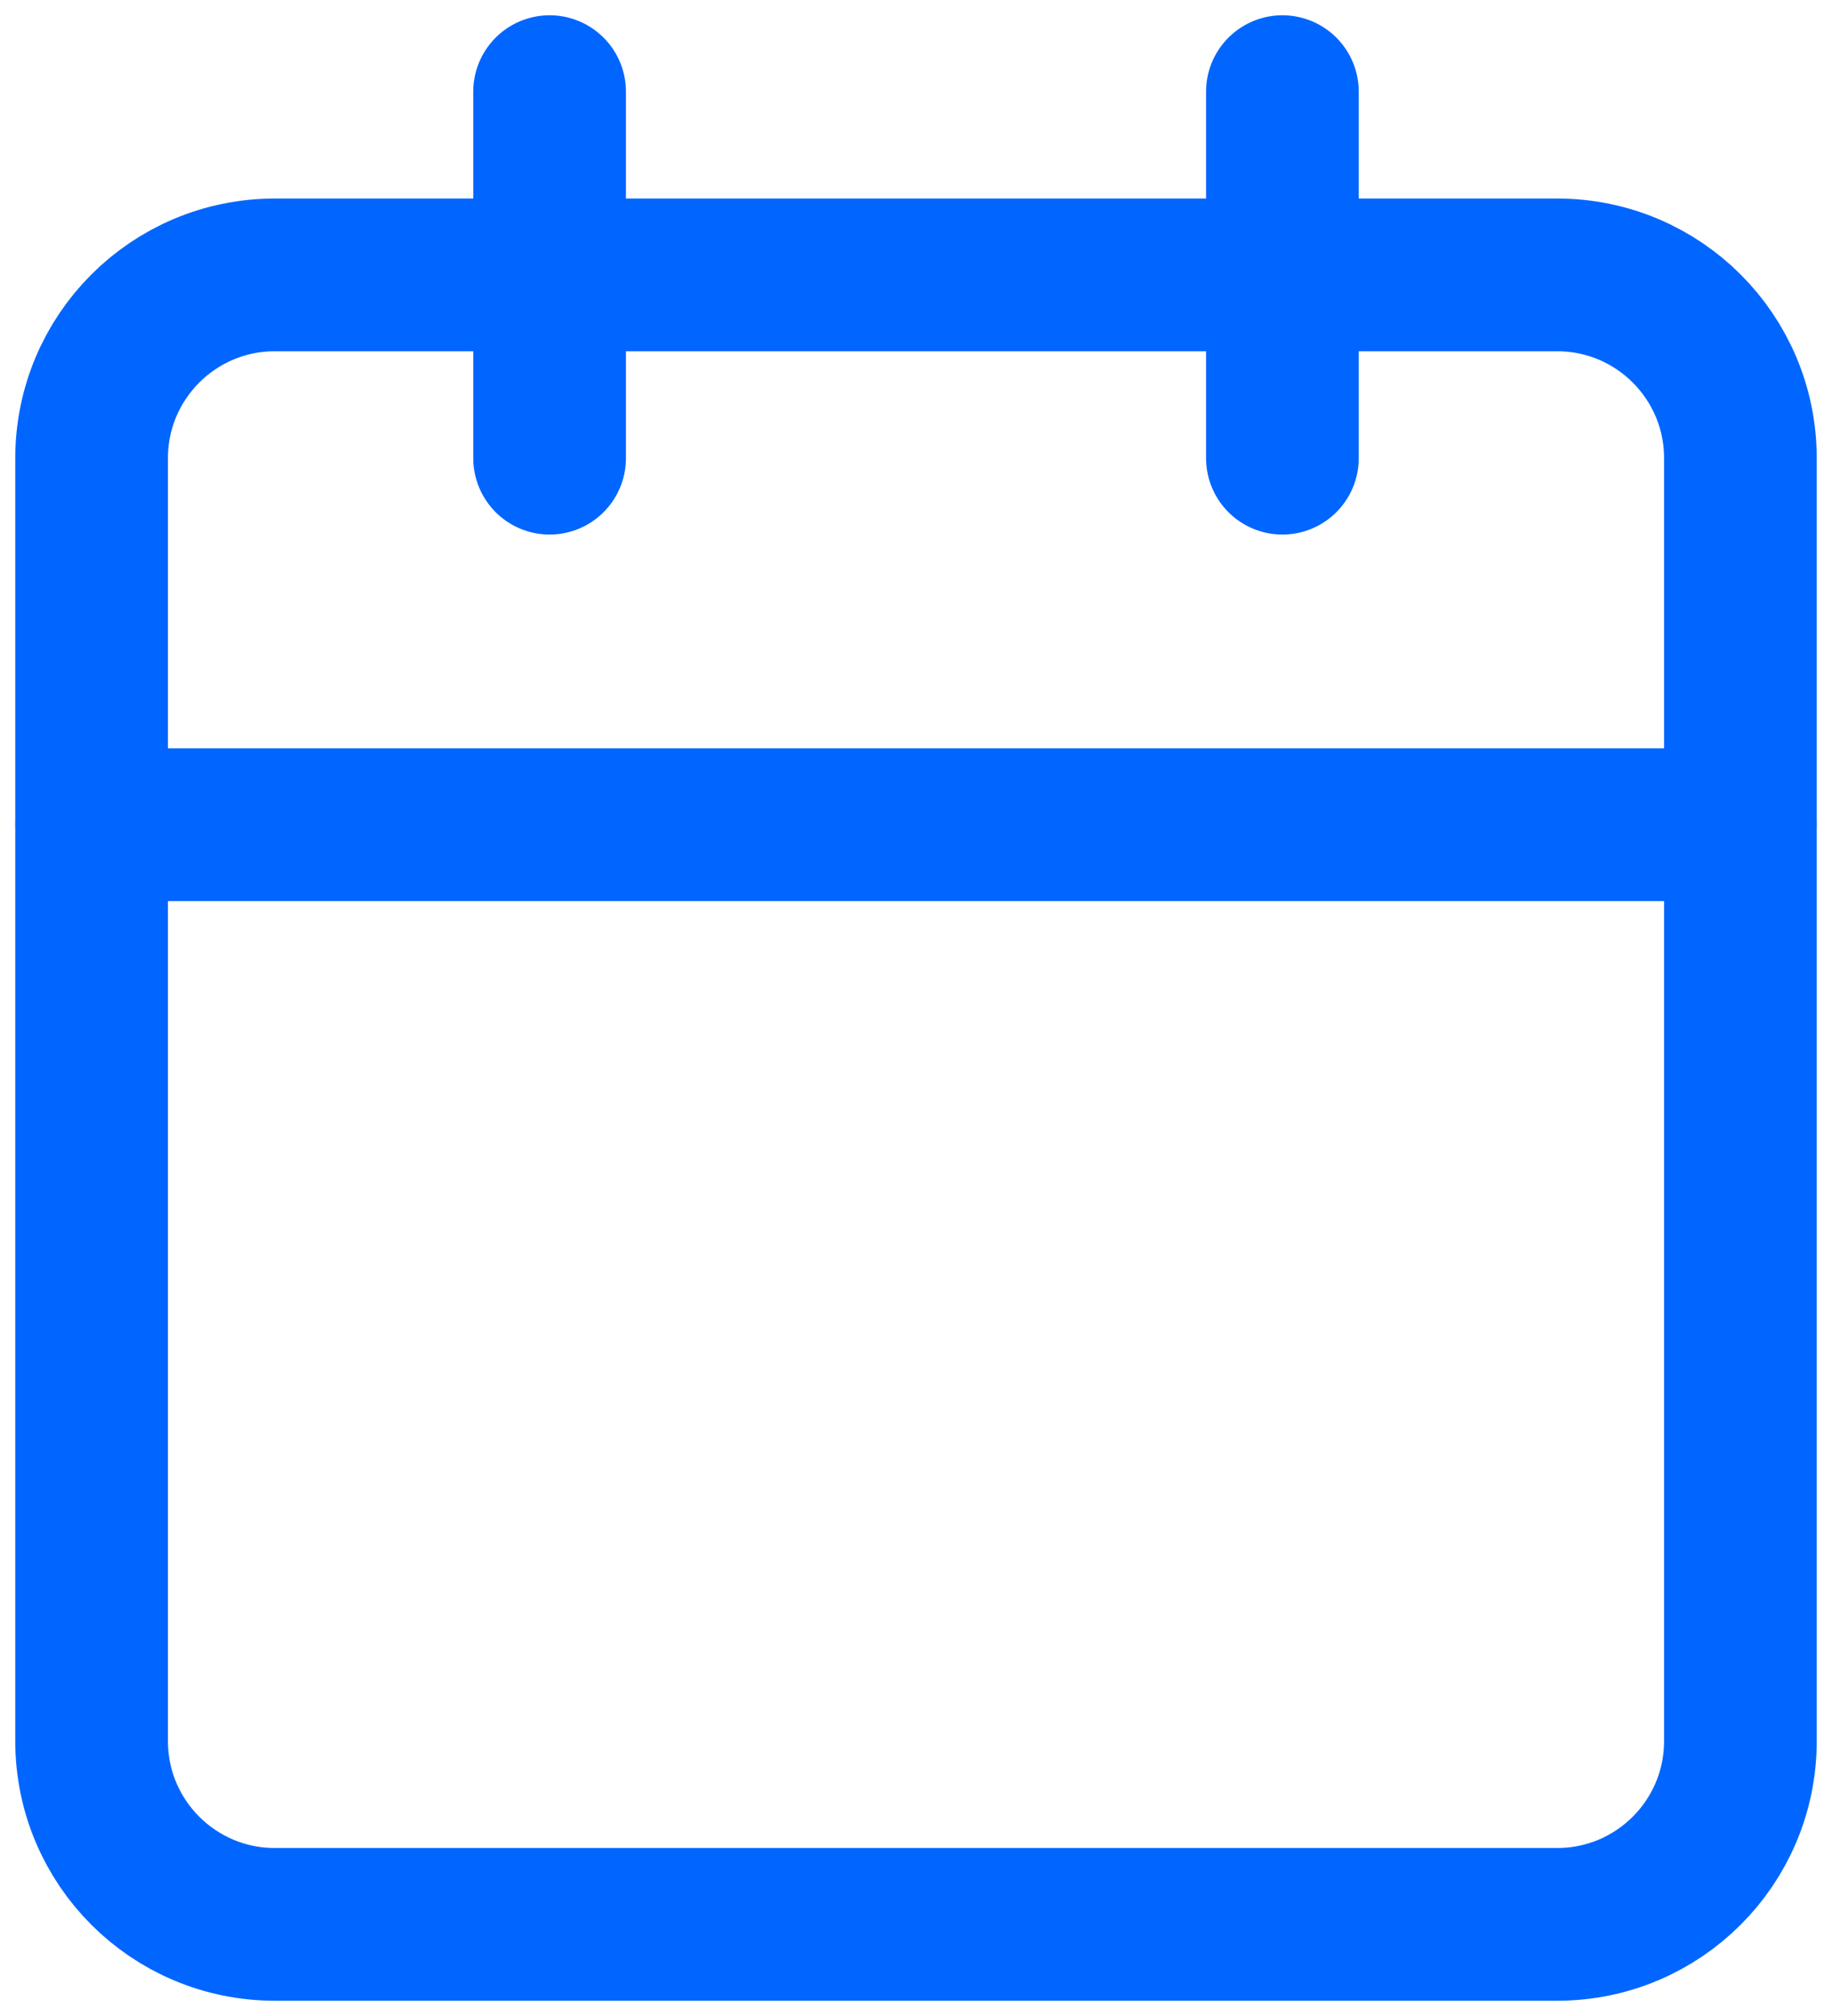
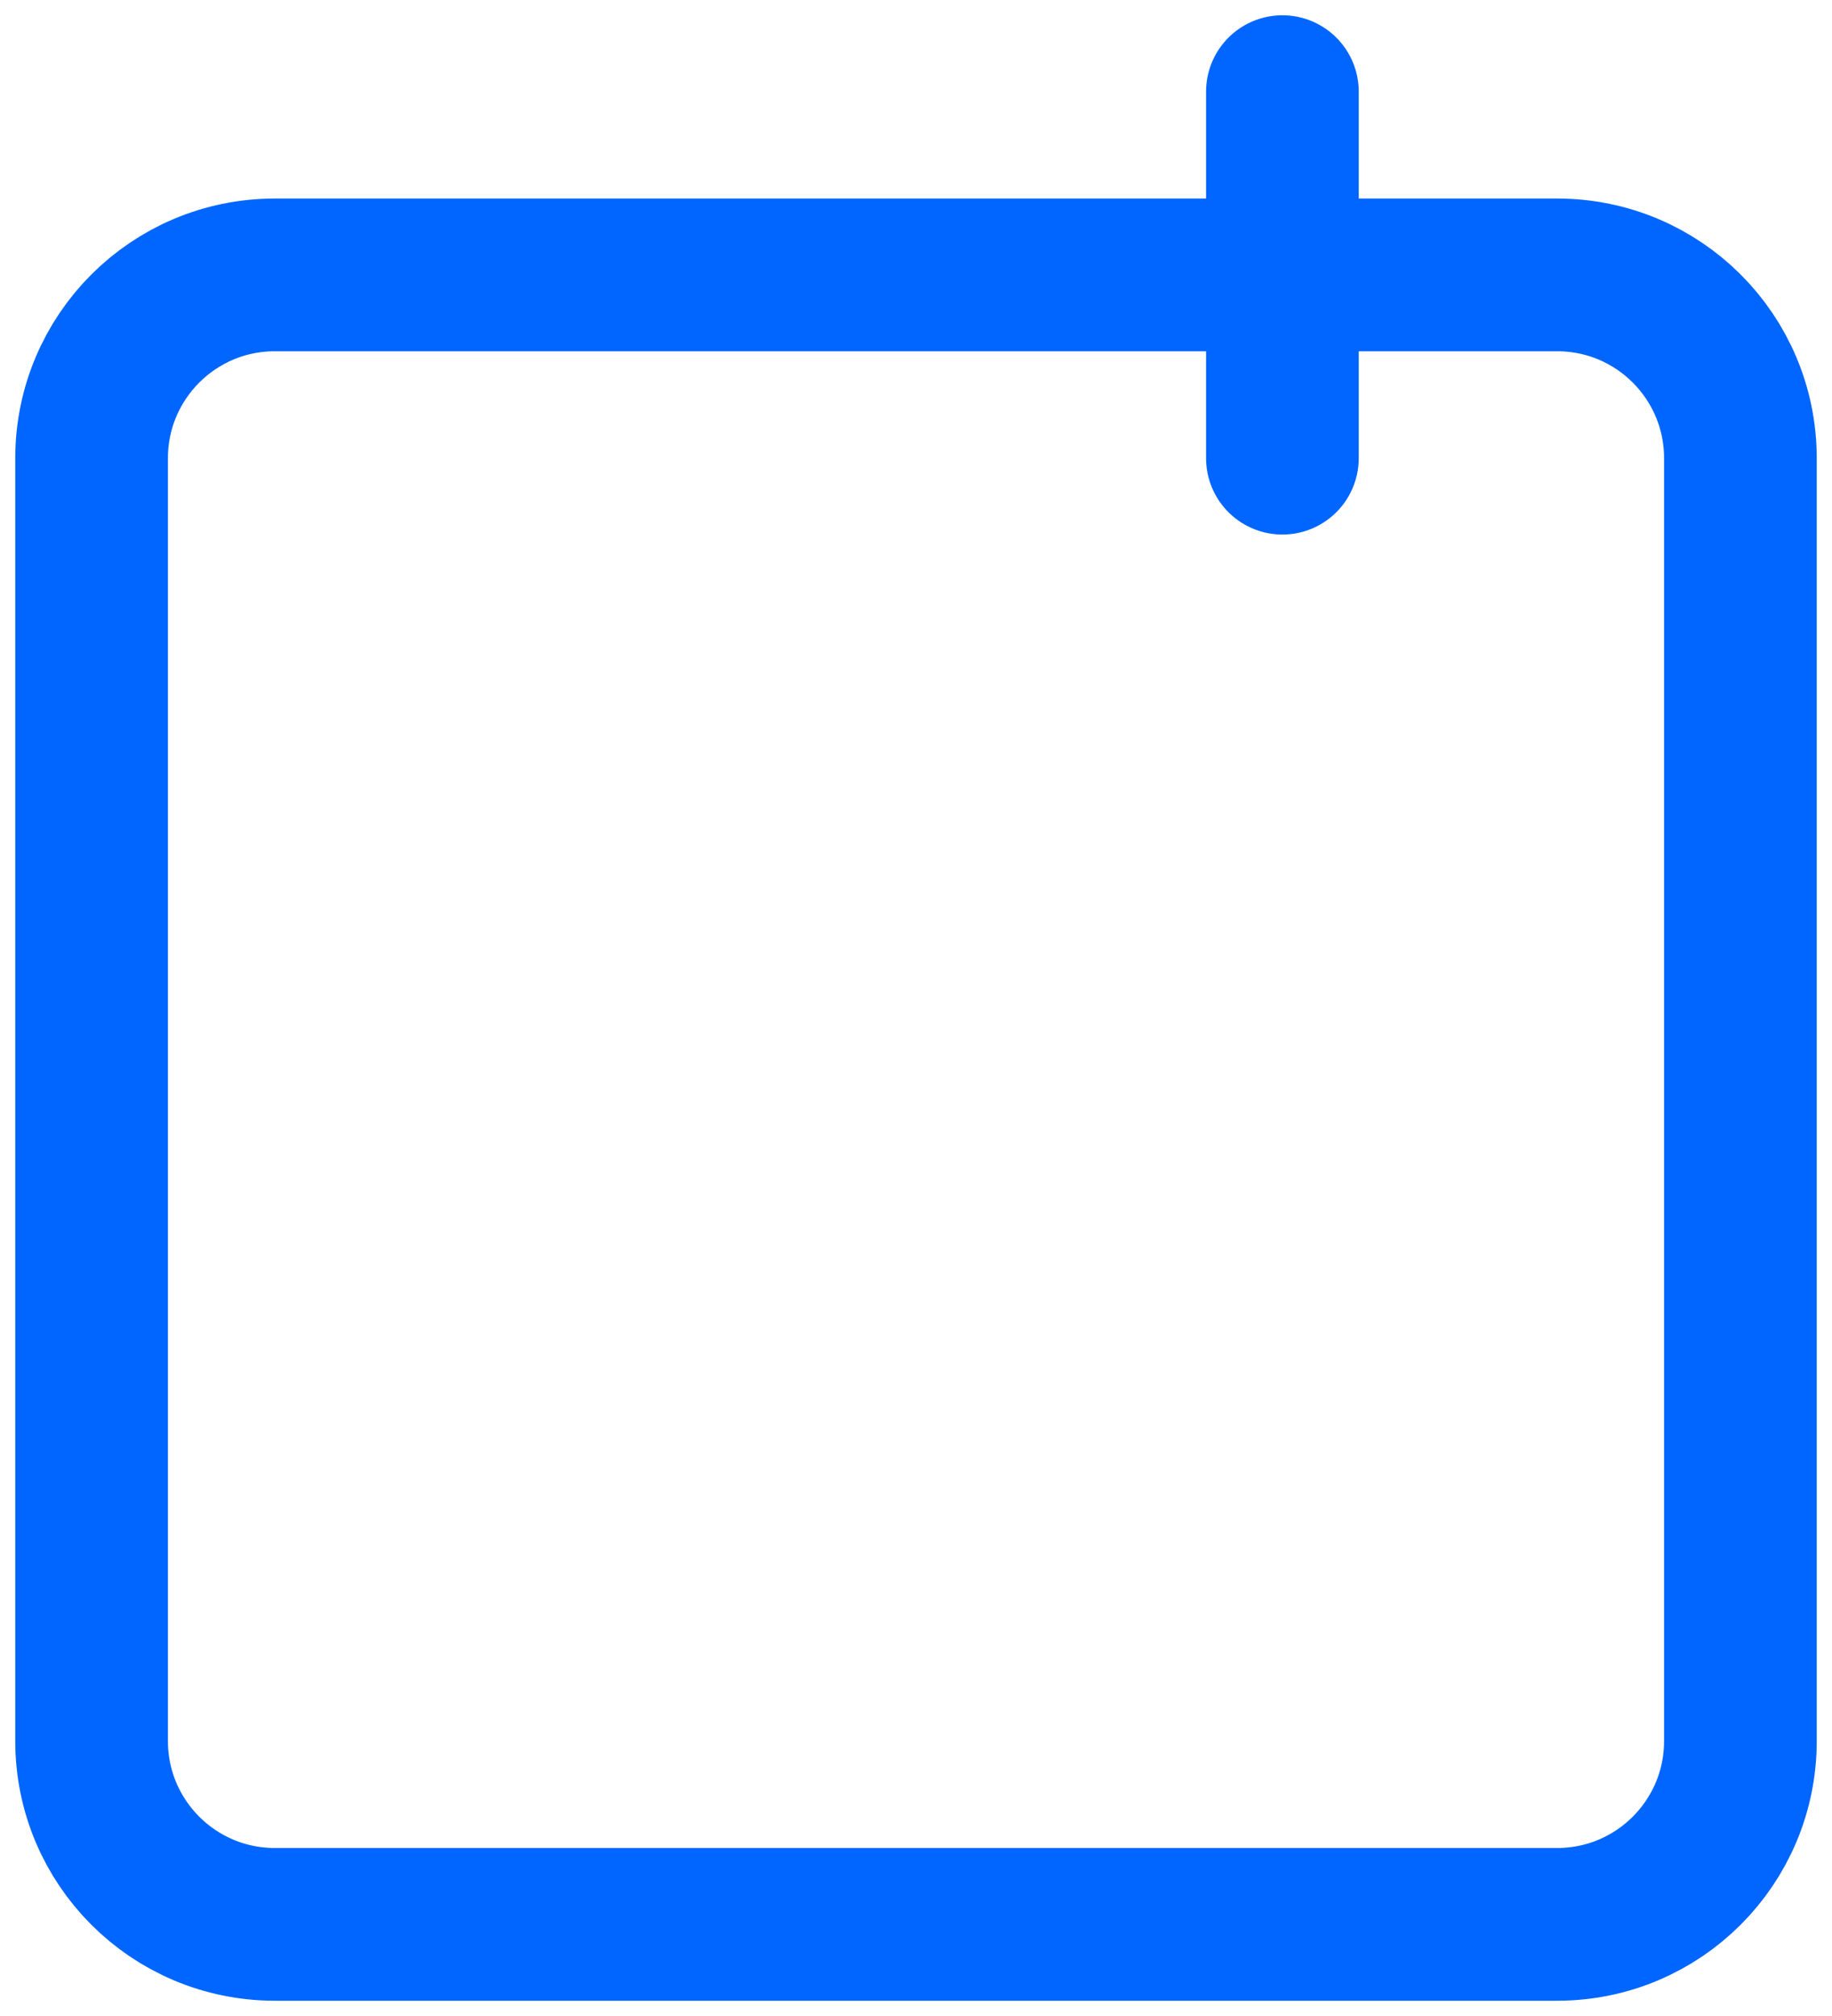
<svg xmlns="http://www.w3.org/2000/svg" width="60" height="66" viewBox="0 0 60 66" fill="none">
-   <path d="M18 3V15" stroke="#0066FF" stroke-width="5" stroke-linecap="round" stroke-linejoin="round" />
  <path d="M42 3V15" stroke="#0066FF" stroke-width="5" stroke-linecap="round" stroke-linejoin="round" />
  <path d="M51 9H9C5.686 9 3 11.686 3 15V57C3 60.314 5.686 63 9 63H51C54.314 63 57 60.314 57 57V15C57 11.686 54.314 9 51 9Z" stroke="#0066FF" stroke-width="5" stroke-linecap="round" stroke-linejoin="round" />
-   <path d="M3 27H57" stroke="#0066FF" stroke-width="5" stroke-linecap="round" stroke-linejoin="round" />
</svg>